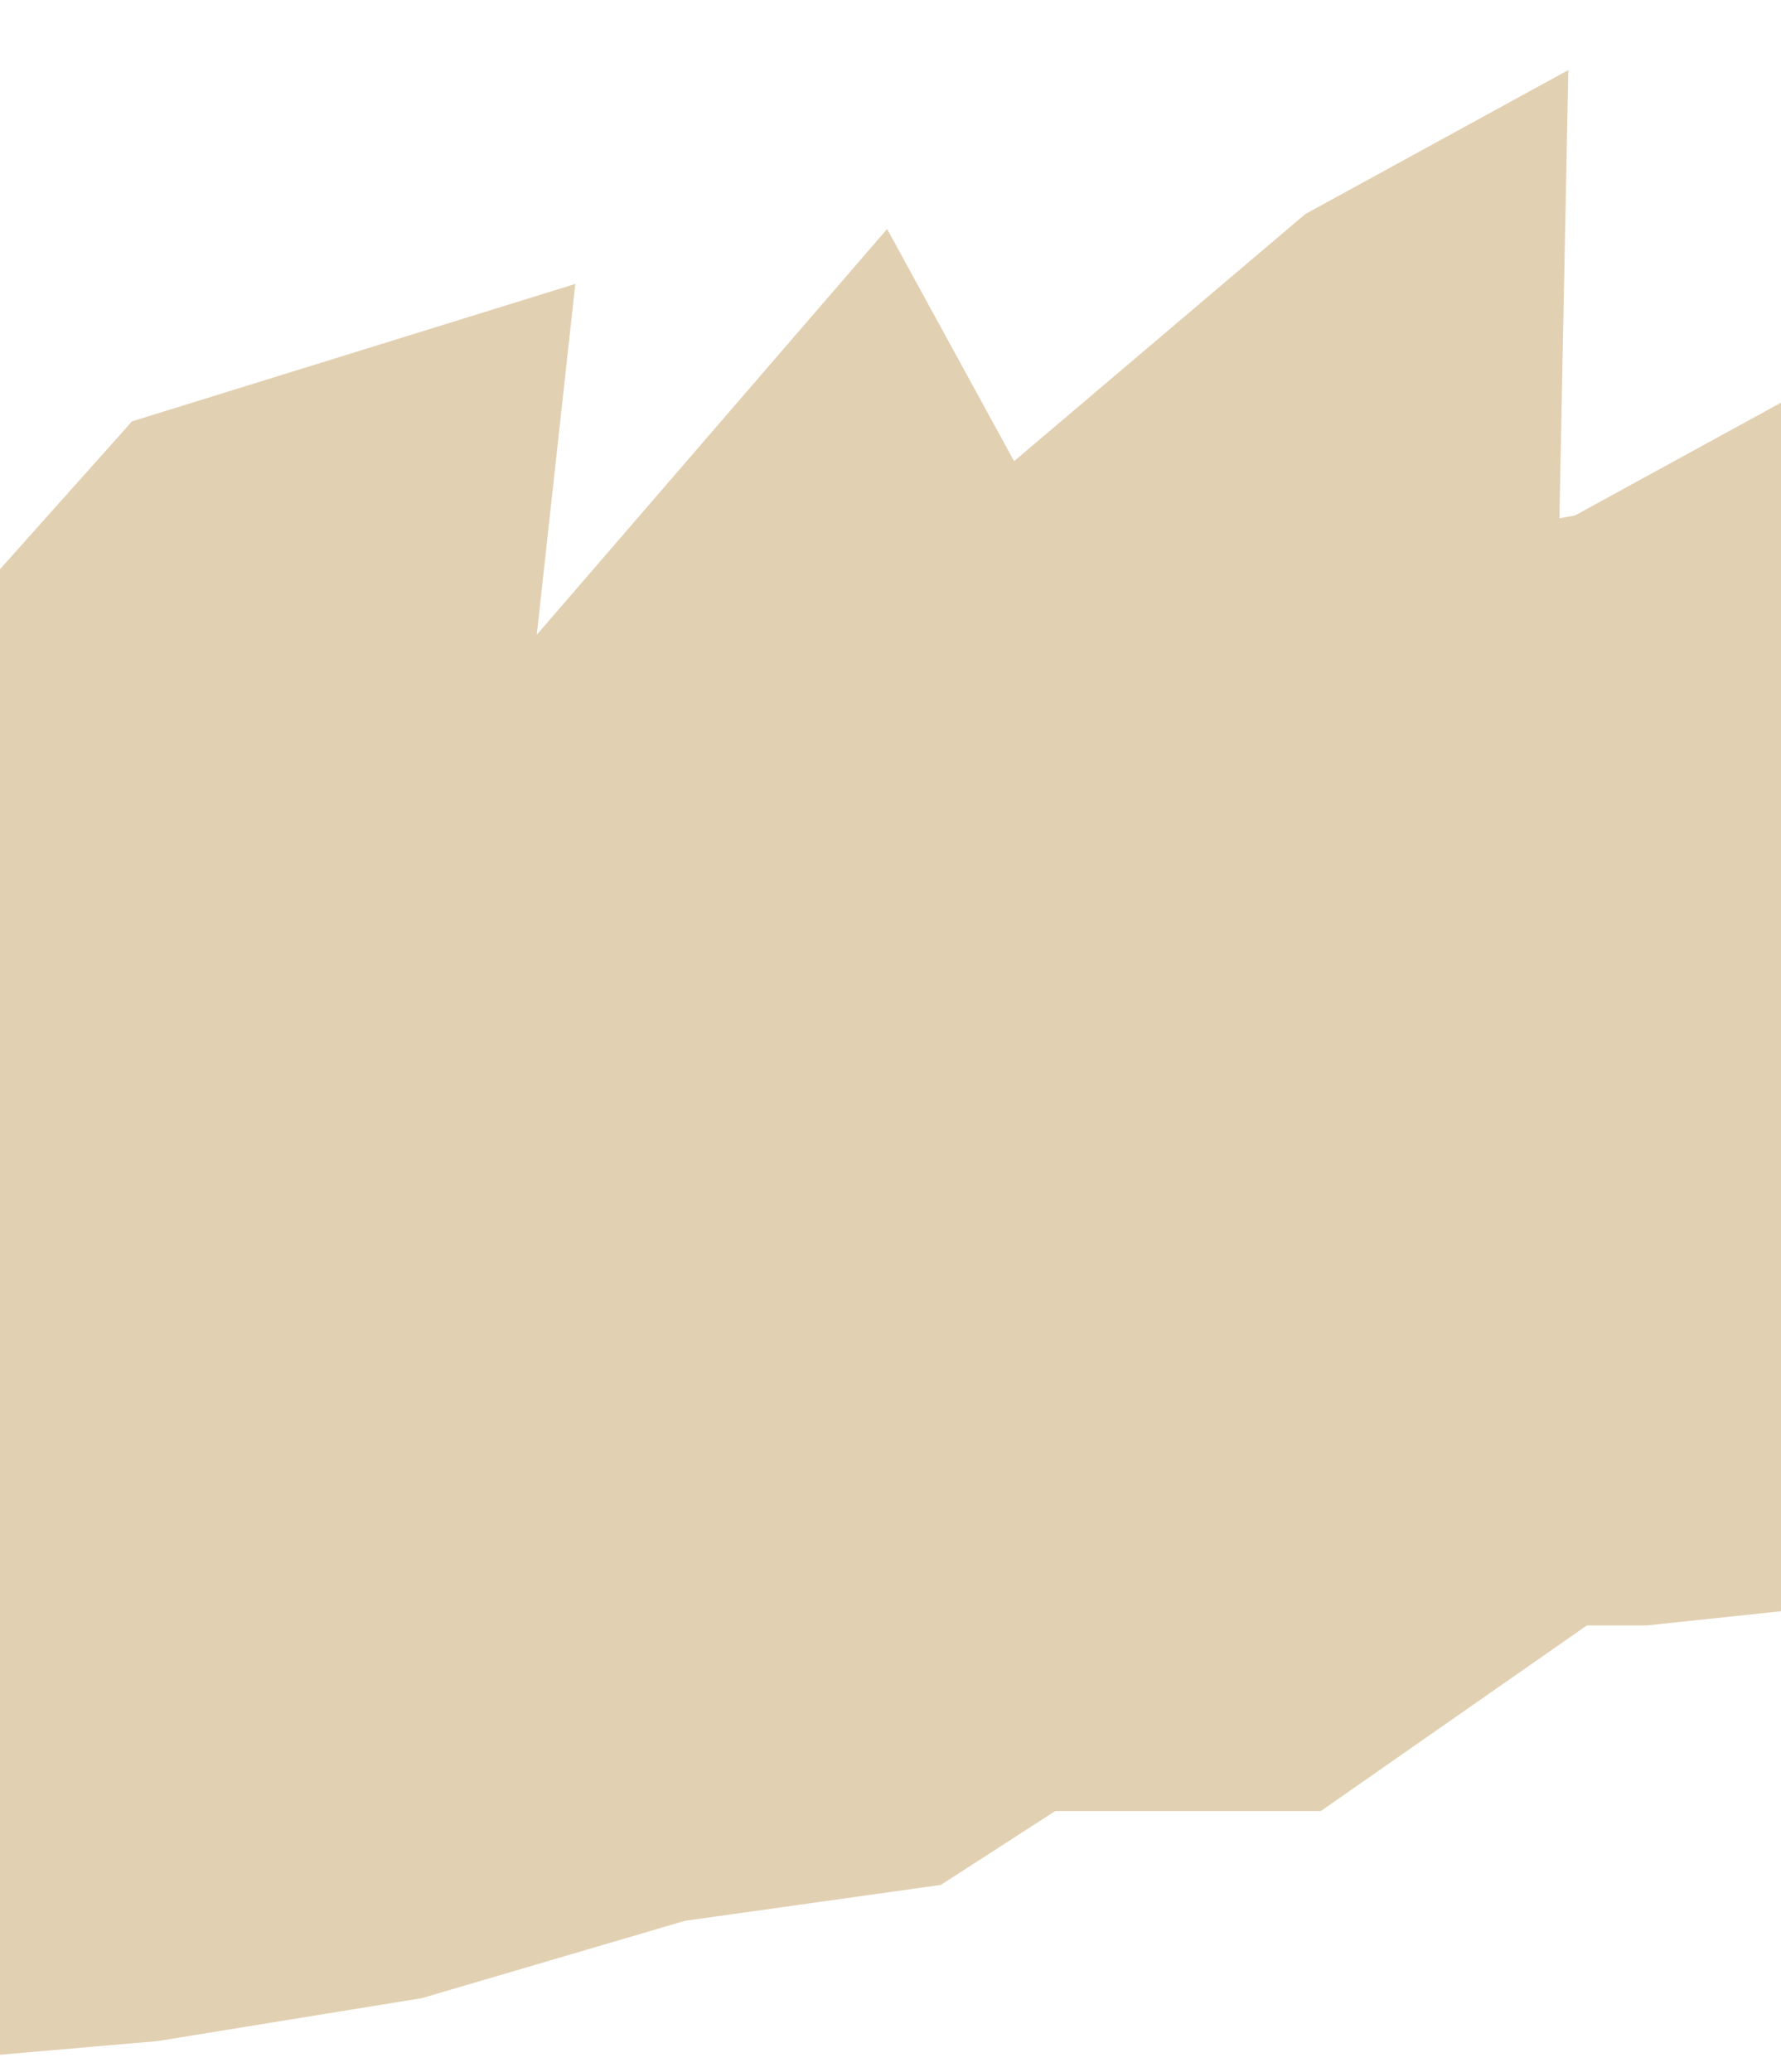
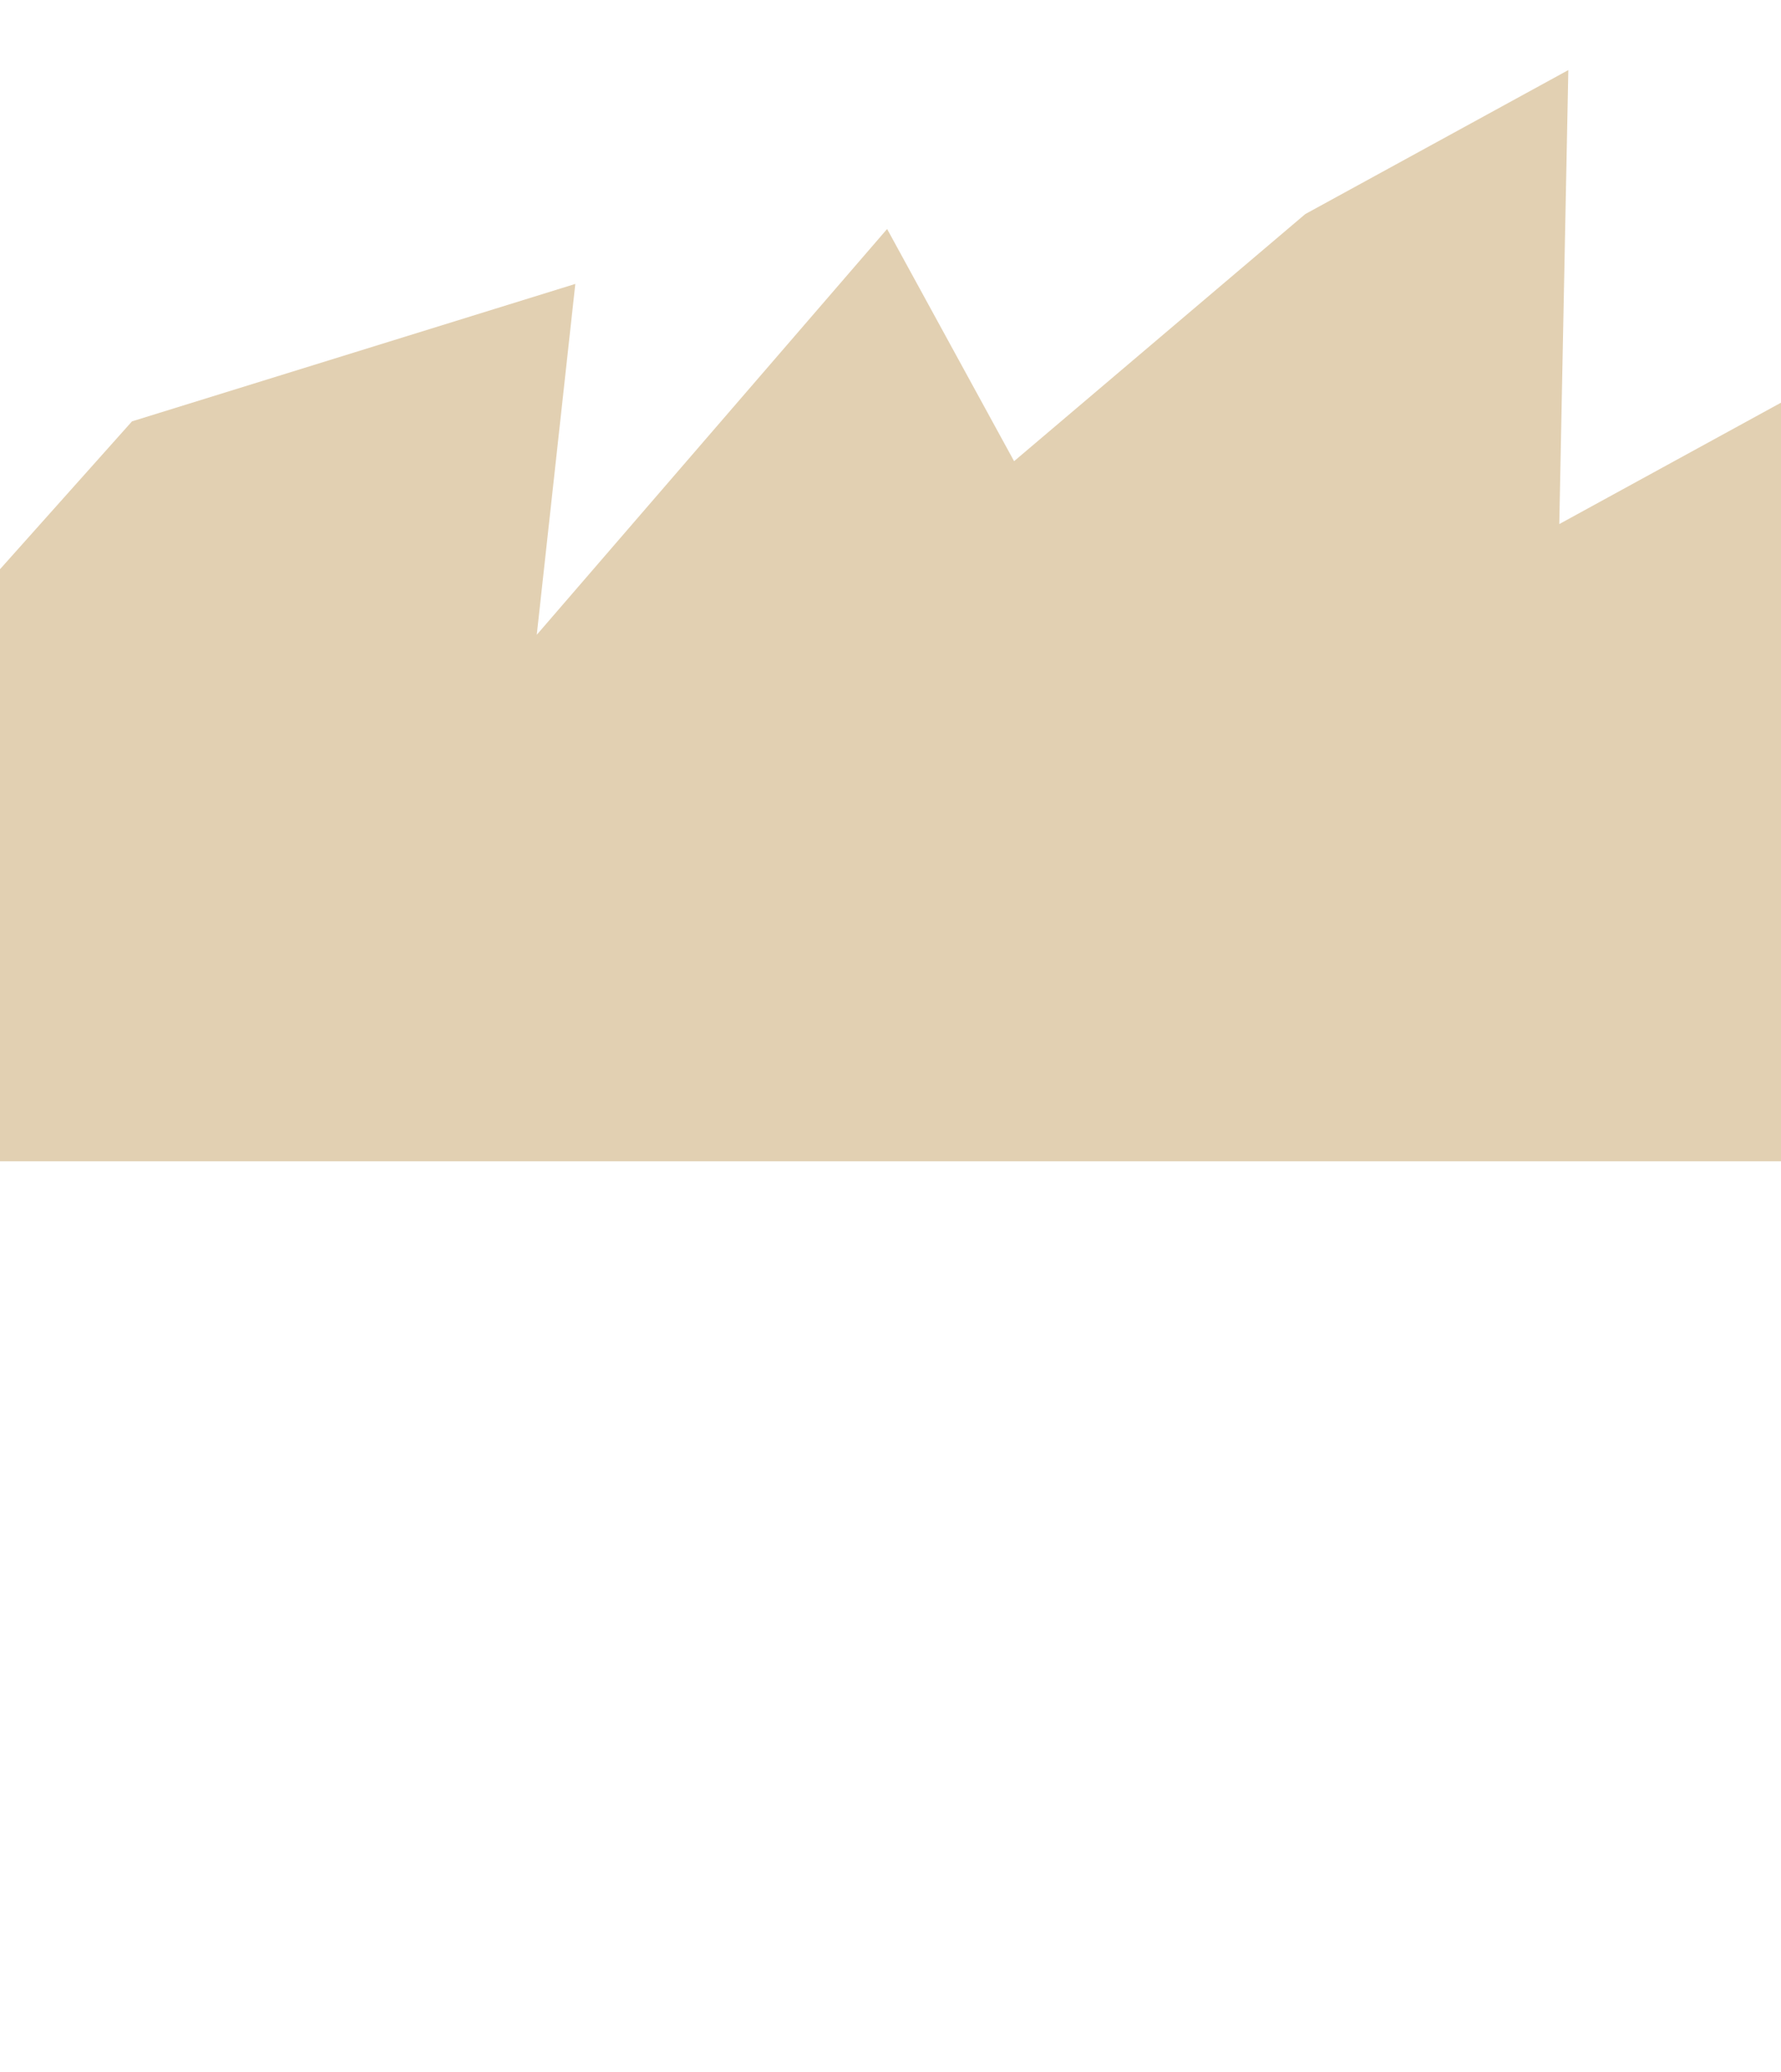
<svg xmlns="http://www.w3.org/2000/svg" width="1203" height="1399" viewBox="0 0 1203 1399" fill="none">
  <g clip-path="url(#clip0_209_13)">
    <g clip-path="url(#clip1_209_13)">
      <path d="M-497.816 605.638L-696.585 1005.71L-530.115 1513.83L-411.435 1730.73L-73.264 2144.91L371.841 2195.05L703.227 2103.73L744.226 1903.66L958.816 1873.88L1195.43 1666.26L984.888 1565.93L1340.21 1508.88L1255.44 1353.95L1503.98 1281.91L1681.67 1184.68L1418.25 1020.92L1683.79 875.632L1623.95 766.269L1804.68 551.329L1796.73 460.941L1732.88 415.355L1729.91 338.819L1658.08 278.651L1377.61 316.057L1318.77 208.516L1053.24 353.806L1059.35 47.307L881.658 144.531L684.977 311.356L599.208 154.603L362.564 428.557L388.607 191.677L89.159 284.47L-55.621 446.582L-243.224 373.968L-497.816 605.638Z" fill="#E2D0B2" />
    </g>
-     <rect x="3" y="616" width="1200" height="395" fill="#E2D0B2" />
    <g clip-path="url(#clip2_209_13)">
      <path d="M-171 1402L-530.642 1272.53L-664.287 863.41L-685.078 666.533L-639.838 238.517L-326.614 -1.997L-27.485 -97.156L106.261 14.186L284.922 -66.578L571.494 -41.636L462.59 122.097L762.384 -6.59L777.235 134.037L1003.4 64.985L1188.53 45.435L1071.88 275.228L1348.52 246.013L1359.01 345.279L1606.77 401.084L1647.04 463.747L1621.78 523.293L1658.75 574.594L1634.89 647.375L1402.16 753.922L1412.47 851.534L1453.83 1012.9L1297.55 1077.8L1112.43 1097.35L1071.88 1097.35L892.197 1222.65L712.838 1222.65L635.5 1272.53L462.59 1296.8L284.922 1349L106.261 1378L-171 1402Z" fill="#E2D0B2" />
    </g>
  </g>
  <defs>
    <clipPath id="clip0_209_13">
      <rect width="1203" height="1399" fill="white" />
    </clipPath>
    <clipPath id="clip1_209_13">
      <rect width="3181" height="1249" fill="white" transform="translate(-944 -465)" />
    </clipPath>
    <clipPath id="clip2_209_13">
-       <rect width="3496.13" height="1572.21" fill="white" transform="matrix(0.985 -0.172 -0.172 -0.985 -858.74 2279.61)" />
-     </clipPath>
+       </clipPath>
  </defs>
</svg>